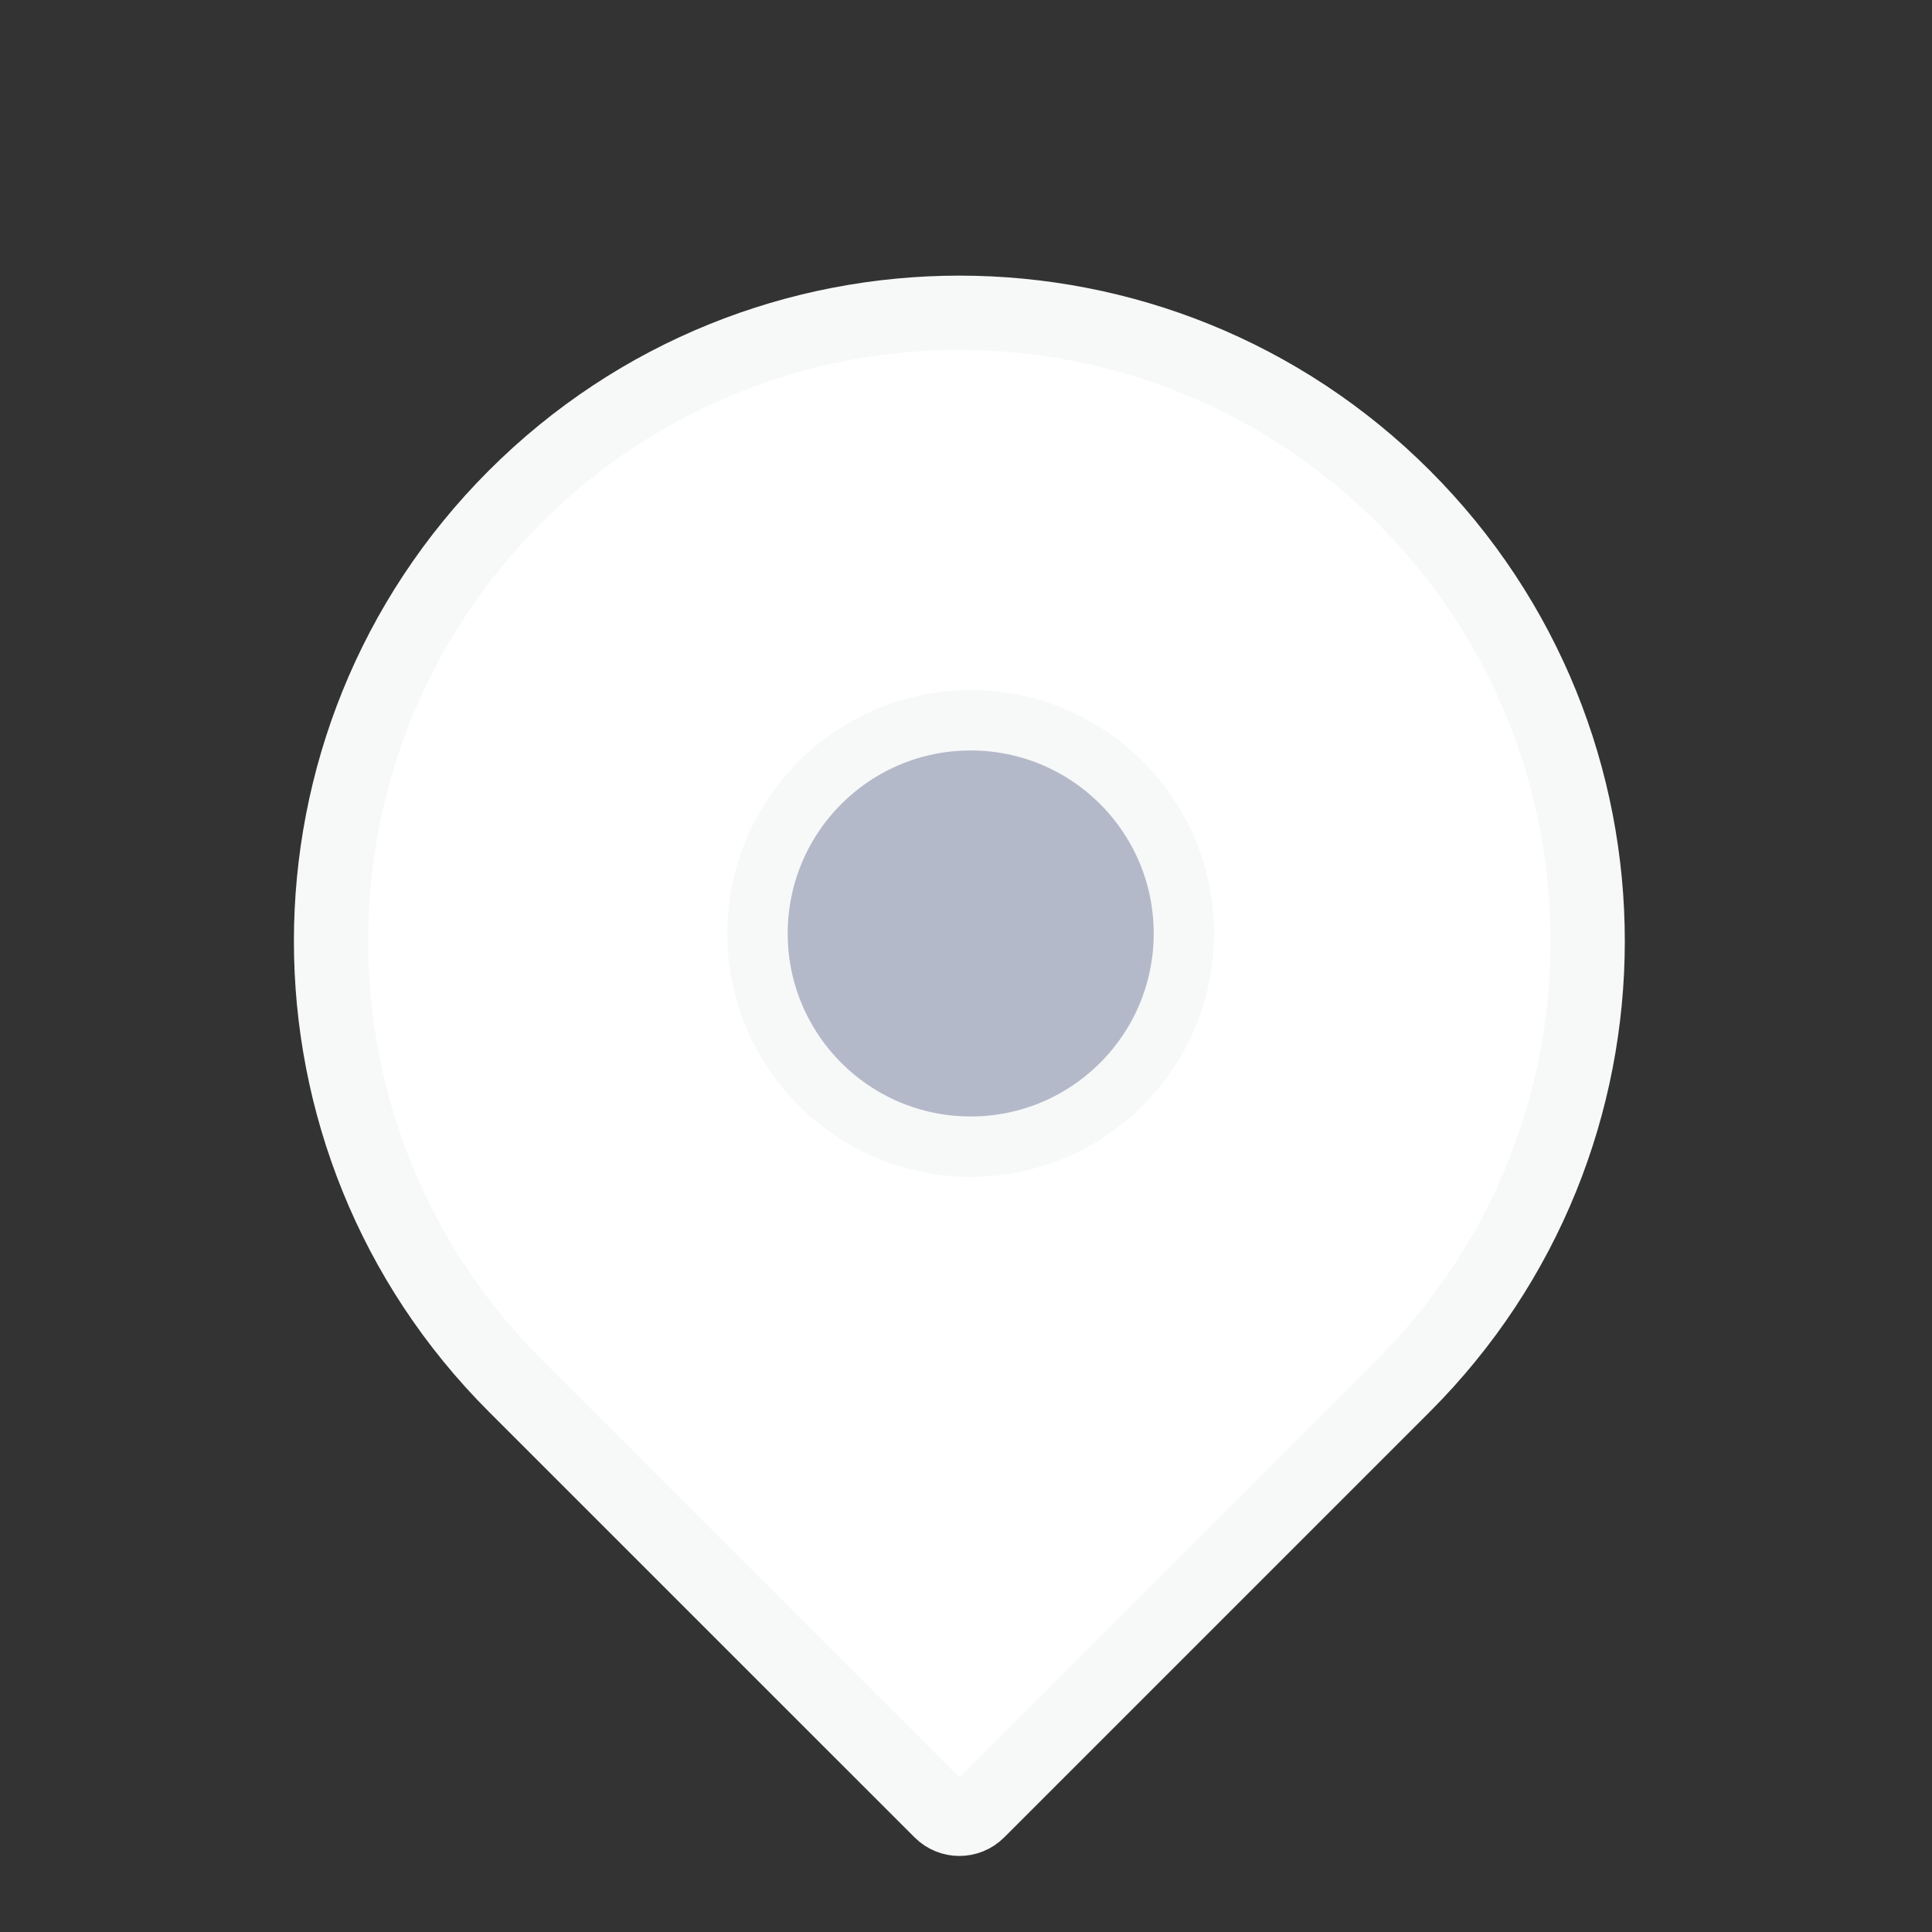
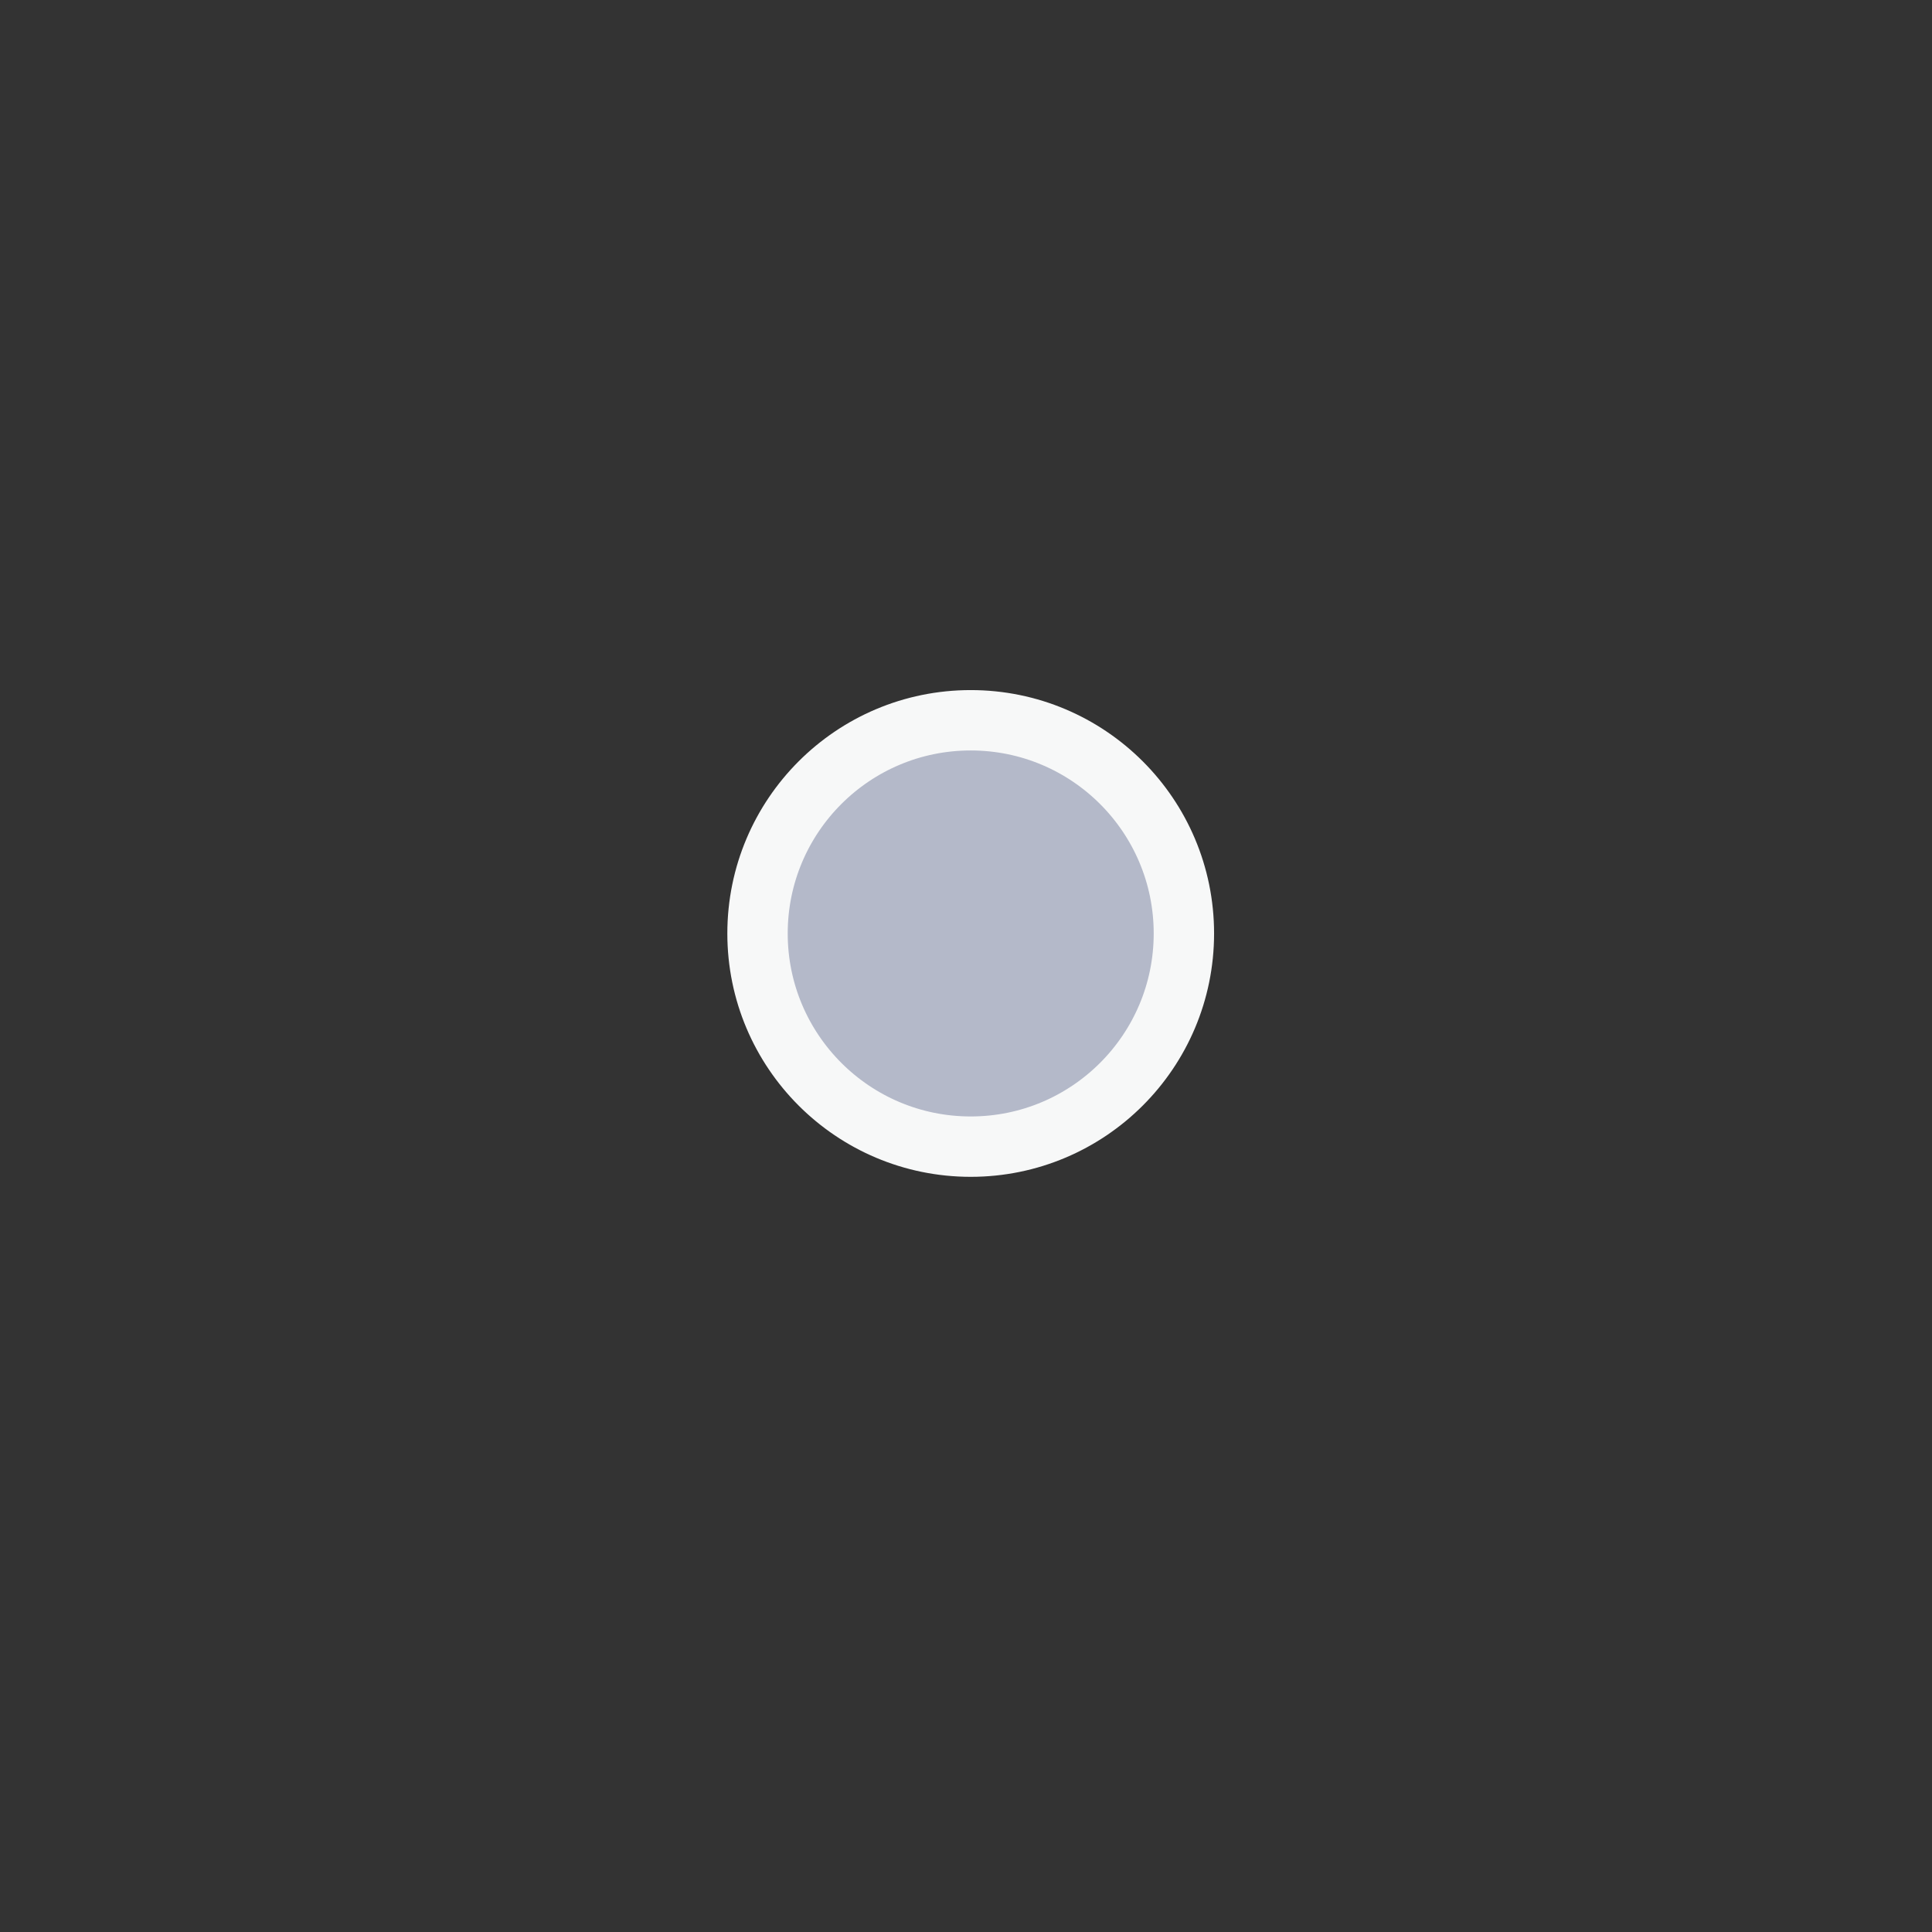
<svg xmlns="http://www.w3.org/2000/svg" width="32" height="32" viewBox="0 0 32 32" fill="none">
  <rect x="0" y="0" width="32" height="32" fill="#333333" stroke="none" />
-   <path d="M8.531 8.229C12.595 4.164 19.185 4.164 23.249 8.229C27.313 12.293 27.313 18.882 23.249 22.947L16.198 29.998C16.028 30.168 15.752 30.168 15.583 29.998L8.531 22.947C4.467 18.882 4.467 12.293 8.531 8.229Z" fill="white" stroke="#F7F8F8" stroke-width="1.23" />
  <circle cx="16.078" cy="15.461" r="3.531" fill="#B4B9C9" stroke="#F7F8F8" />
</svg>